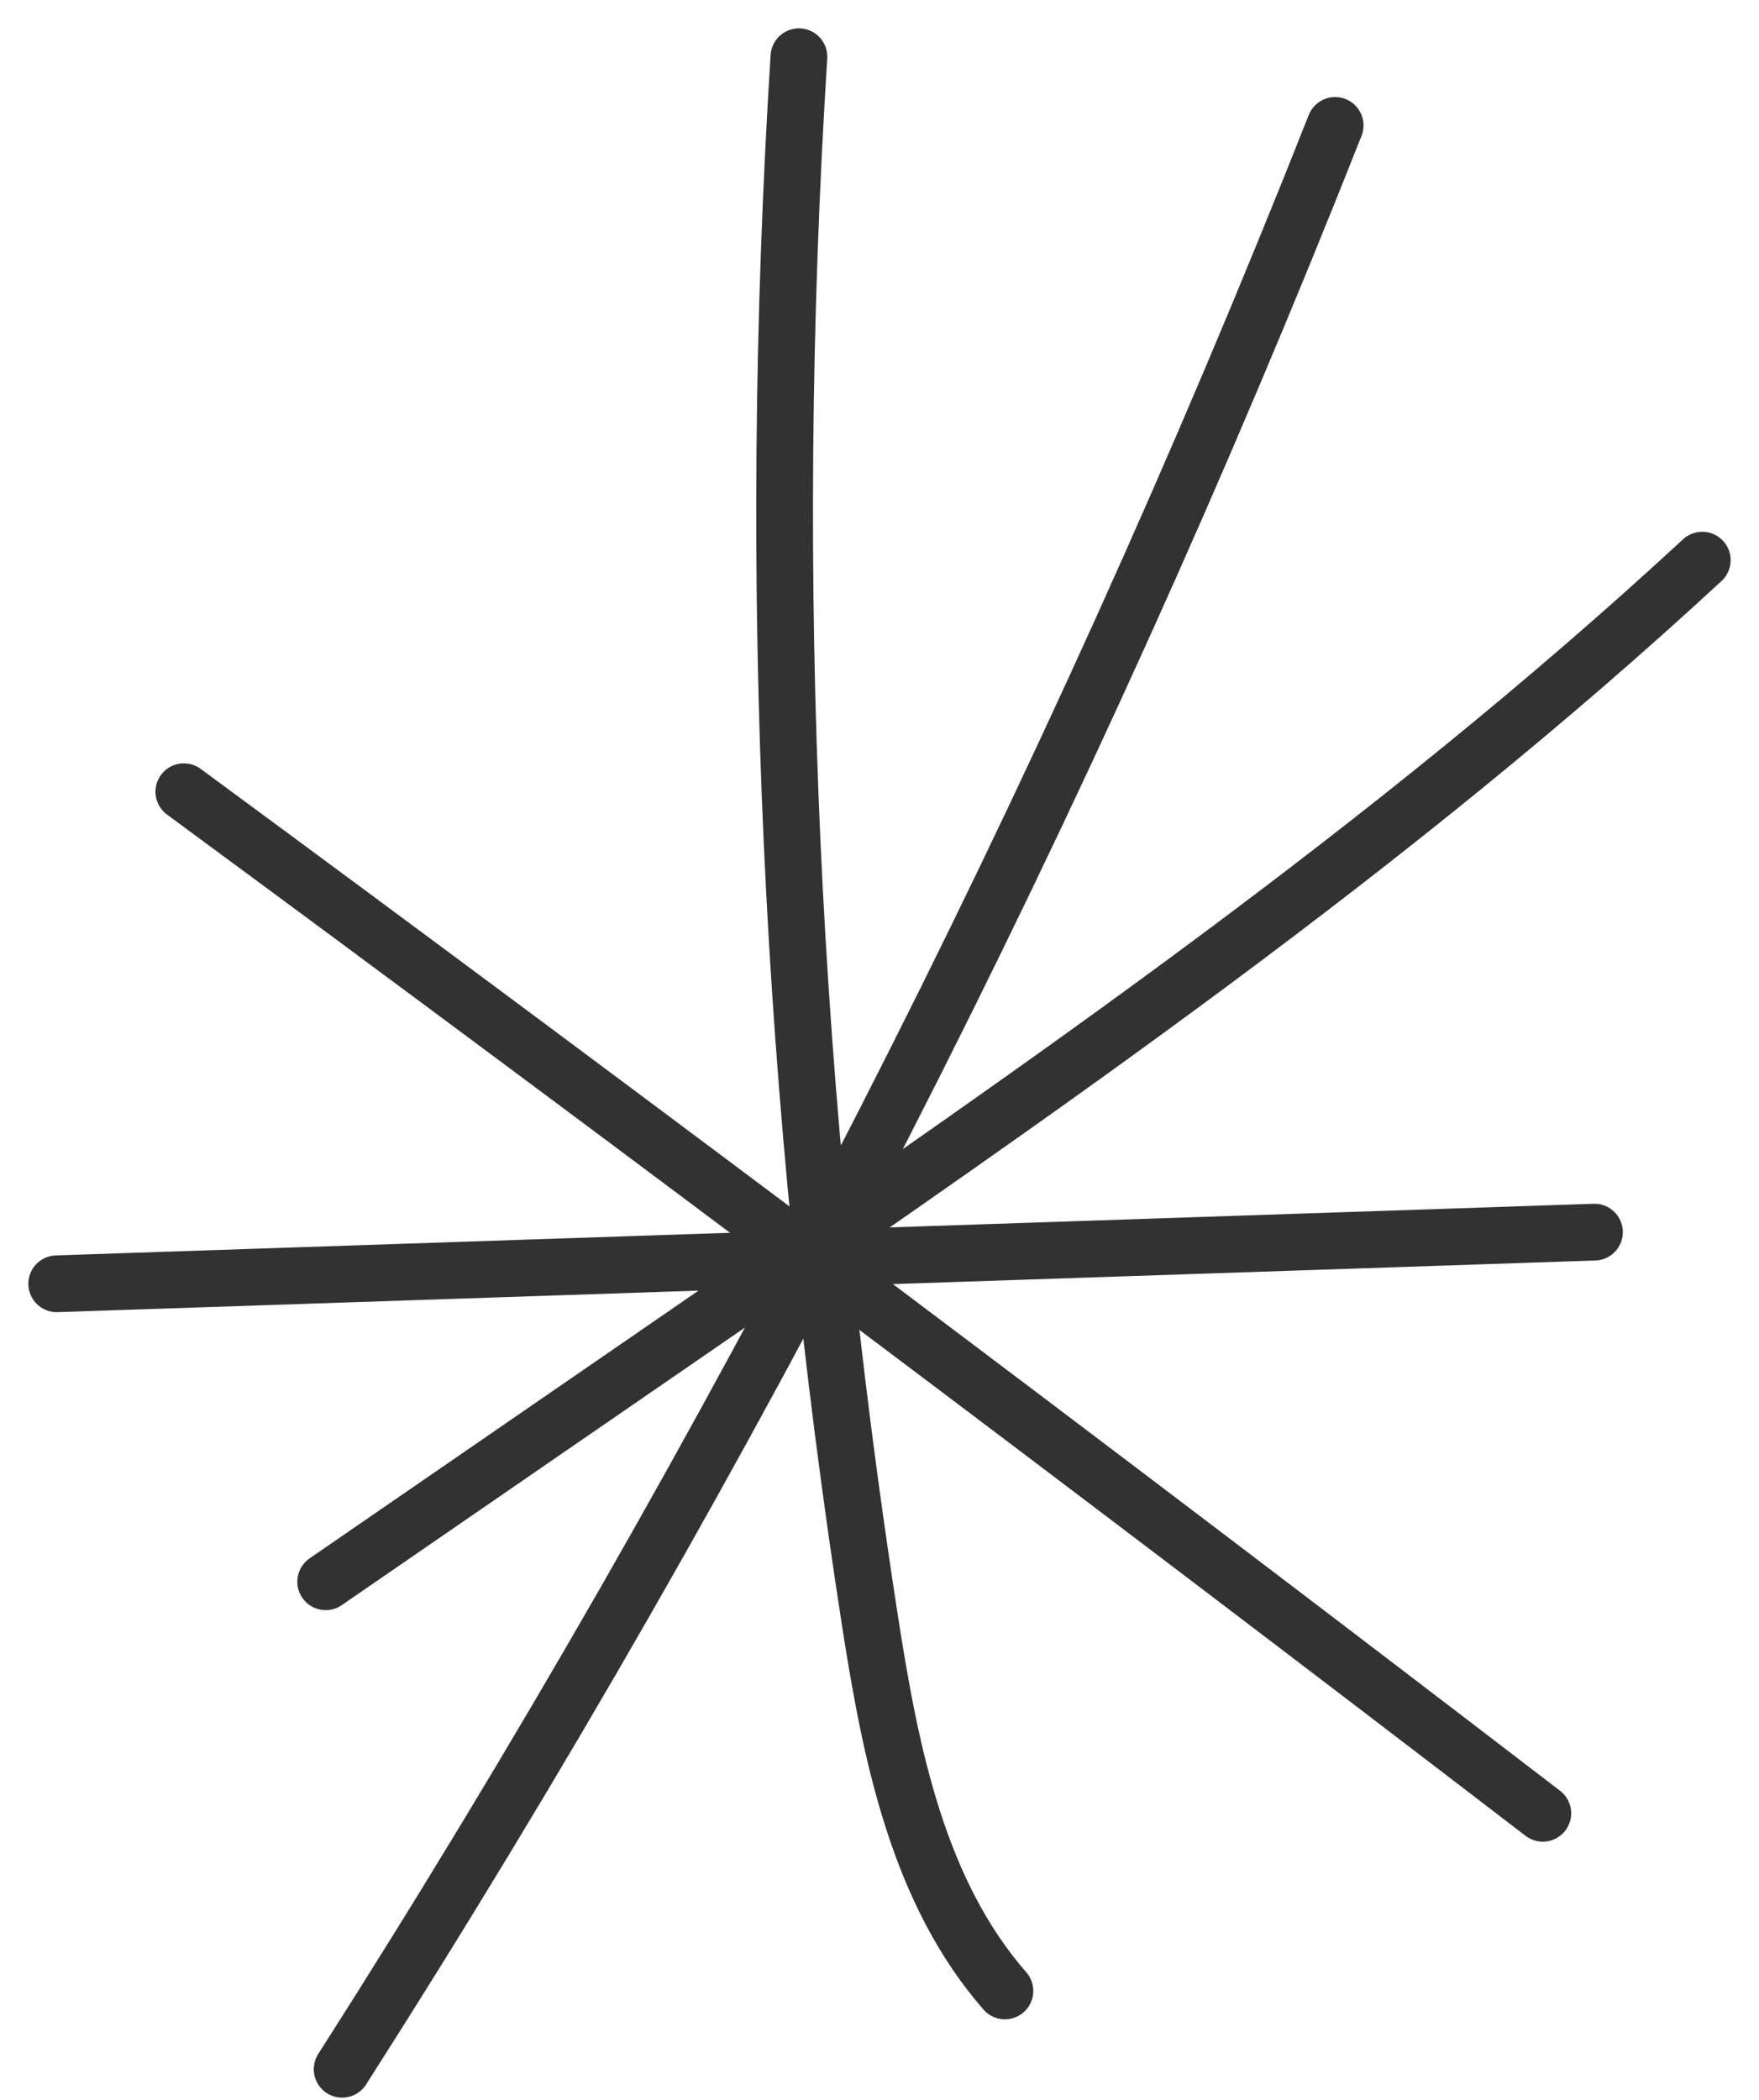
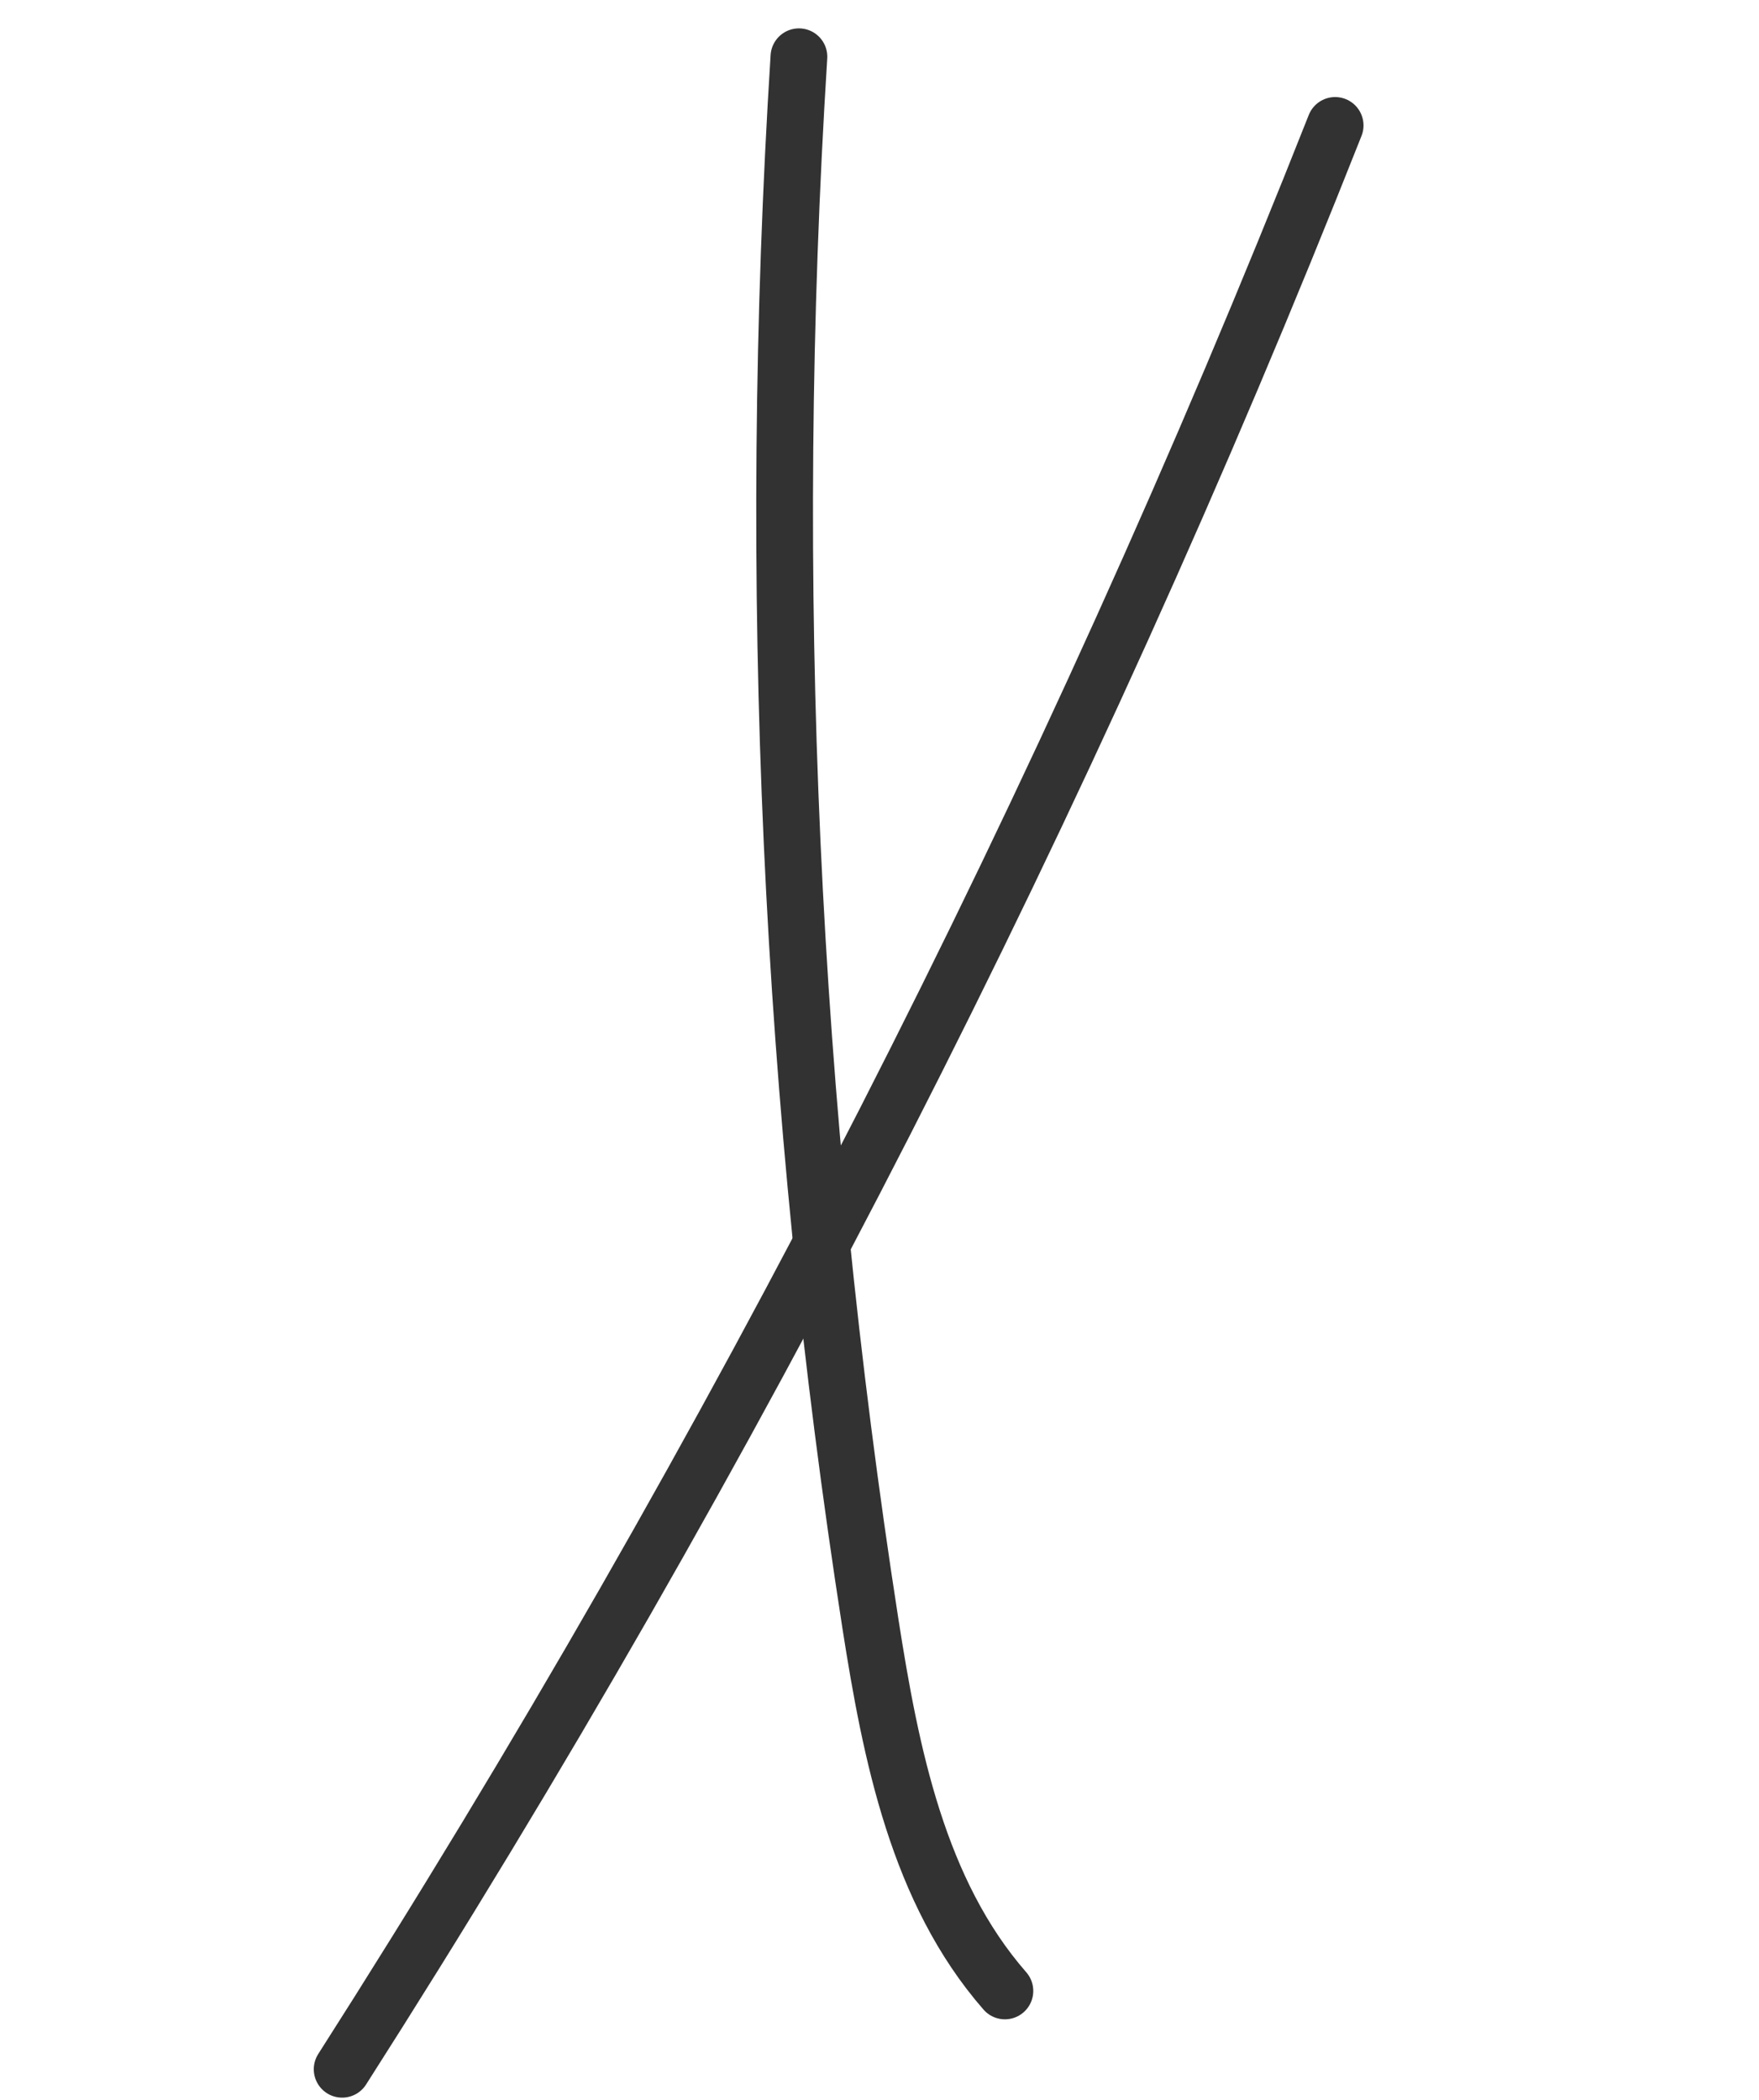
<svg xmlns="http://www.w3.org/2000/svg" width="31" height="37" viewBox="0 0 31 37" fill="none">
  <path d="M14.08 1C13.5 10.21 13.92 19.49 15.34 28.61C15.7 30.91 16.18 33.33 17.71 35.08" stroke="#323232" stroke-linecap="round" stroke-linejoin="round" />
-   <path d="M3.24 13.95C11.28 19.87 19.26 25.87 27.19 31.95" stroke="#323232" stroke-linecap="round" stroke-linejoin="round" />
  <path d="M6.03 36.46C12.94 25.64 18.81 14.15 23.53 2.21" stroke="#323232" stroke-linecap="round" stroke-linejoin="round" />
-   <path d="M5.74 27.87L12.22 23.41C18.36 19.18 24.53 14.93 30 9.87" stroke="#323232" stroke-linecap="round" stroke-linejoin="round" />
-   <path d="M1 22.62L28.1 21.71" stroke="#323232" stroke-linecap="round" stroke-linejoin="round" />
</svg>